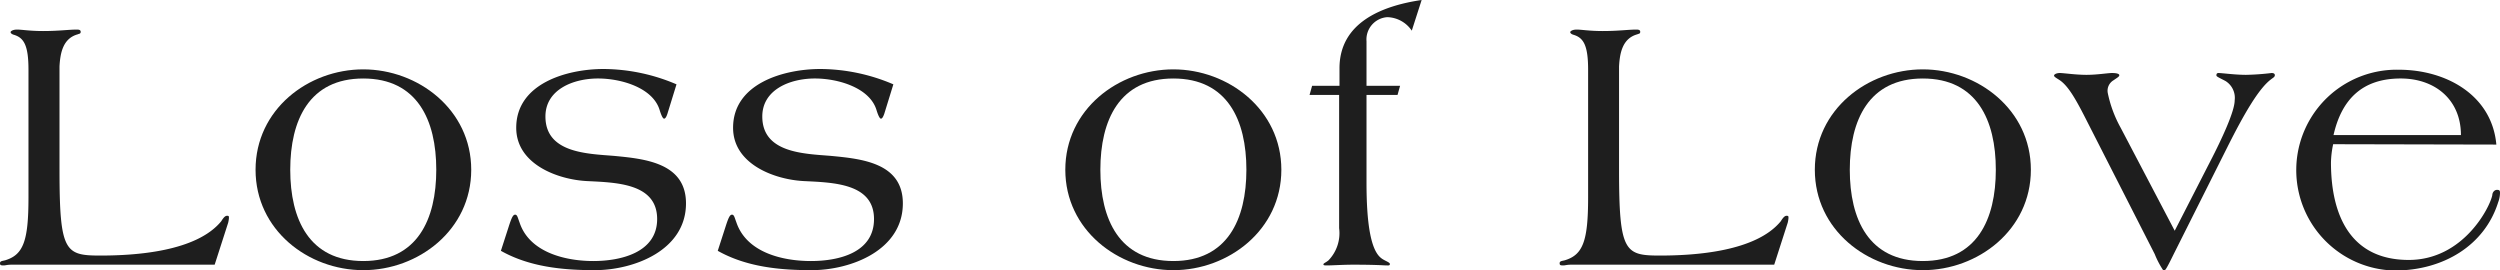
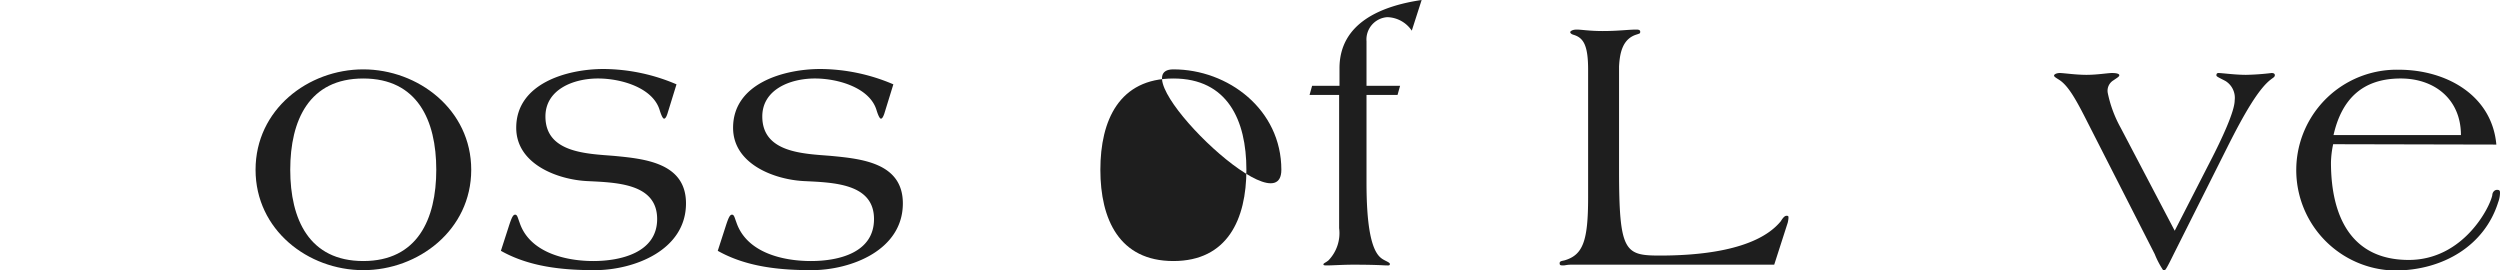
<svg xmlns="http://www.w3.org/2000/svg" viewBox="0 0 273.91 29.6">
  <defs>
    <style>.cls-1{fill:#1e1e1e;}</style>
  </defs>
  <g id="レイヤー_2" data-name="レイヤー 2">
    <g id="text">
-       <path class="cls-1" d="M3.2,29c-.84,0-1.44,0-1.92,0s-.68.08-.84.08c-.32,0-.44,0-.44-.24s.24-.24.56-.32c2-.6,2.56-2.12,2.56-6.88v-14c0-2.72-.52-3.52-1.64-3.84-.24-.08-.32-.2-.32-.28s.2-.28.72-.28,1.36.16,2.84.16c1.72,0,2.84-.16,3.68-.16.16,0,.44,0,.44.24s-.16.2-.32.28c-1.6.44-1.92,2-2,3.52V18.6c0,9,.6,9.4,4.48,9.4s10.52-.44,13.24-3.76c.2-.32.4-.6.64-.6s.2.12.2.28a3,3,0,0,1-.08.48L23.52,29Z" />
      <path class="cls-1" d="M39.8,7.6c6,0,11.83,4.4,11.83,11s-5.79,11-11.83,11S28,25.2,28,18.6,33.76,7.6,39.8,7.6Zm0,21c5.92,0,8-4.56,8-10s-2.08-10-8-10-8,4.56-8,10S33.88,28.6,39.8,28.6Z" />
      <path class="cls-1" d="M73.12,12.48c-.12.36-.24.52-.36.52s-.28-.28-.48-.92c-.72-2.44-4.16-3.48-6.76-3.48-2.76,0-5.76,1.24-5.76,4.16,0,4,4.56,4.08,7.52,4.32,3.36.32,7.88.76,7.88,5.2,0,5.16-5.72,7.32-10,7.32-3.52,0-7.16-.36-10.28-2.12l.84-2.6c.32-1,.48-1.36.72-1.36s.28.32.48.84C58,27.68,62,28.6,65,28.6S72,27.68,72,24c0-3.92-4.48-4-7.68-4.16S56.56,18,56.56,14c0-4.88,5.6-6.44,9.56-6.44a20.54,20.54,0,0,1,8,1.68Z" />
      <path class="cls-1" d="M96.88,12.48c-.13.36-.24.52-.36.52s-.28-.28-.48-.92c-.72-2.44-4.16-3.48-6.76-3.48-2.76,0-5.76,1.24-5.76,4.16,0,4,4.56,4.08,7.52,4.32,3.36.32,7.88.76,7.88,5.2,0,5.16-5.72,7.32-10,7.32-3.52,0-7.16-.36-10.28-2.12l.84-2.6c.32-1,.48-1.36.72-1.36s.28.32.48.84c1.12,3.32,5.08,4.24,8.16,4.24s6.92-.92,6.92-4.6c0-3.92-4.48-4-7.68-4.16S80.32,18,80.32,14c0-4.88,5.6-6.44,9.56-6.44a20.54,20.54,0,0,1,8,1.68Z" />
-       <path class="cls-1" d="M128.56,7.6c6,0,11.83,4.4,11.83,11s-5.8,11-11.83,11-11.84-4.4-11.84-11S122.52,7.6,128.56,7.6Zm0,21c5.91,0,8-4.56,8-10s-2.08-10-8-10-8,4.56-8,10S122.64,28.6,128.56,28.6Z" />
+       <path class="cls-1" d="M128.56,7.6c6,0,11.83,4.4,11.83,11S122.52,7.6,128.56,7.6Zm0,21c5.91,0,8-4.56,8-10s-2.08-10-8-10-8,4.56-8,10S122.64,28.6,128.56,28.6Z" />
      <path class="cls-1" d="M143.76,9.4h3V7.48c0-5,4.64-6.84,9-7.48l-1.08,3.36A3.34,3.34,0,0,0,152,1.88a2.45,2.45,0,0,0-2.28,2.64V9.4h3.68l-.28,1h-3.4V20c0,4.36.44,7.32,1.56,8.24.36.32,1,.48,1,.68s-.16.16-.4.16-1.08-.08-3.6-.08c-1.16,0-2.28.08-2.84.08-.32,0-.44,0-.44-.12s.28-.2.56-.44A4.28,4.28,0,0,0,146.72,25V10.4h-3.24Z" />
      <path class="cls-1" d="M174.08,29c-.84,0-1.44,0-1.92,0s-.68.08-.84.08c-.32,0-.44,0-.44-.24s.24-.24.56-.32c2-.6,2.56-2.12,2.56-6.88v-14c0-2.72-.52-3.52-1.64-3.84-.24-.08-.32-.2-.32-.28s.2-.28.72-.28,1.36.16,2.84.16c1.72,0,2.83-.16,3.67-.16.16,0,.44,0,.44.24s-.16.2-.32.28c-1.6.44-1.92,2-2,3.52V18.6c0,9,.61,9.4,4.48,9.4s10.52-.44,13.24-3.76c.2-.32.4-.6.64-.6s.2.12.2.28a3,3,0,0,1-.08.48L194.39,29Z" />
-       <path class="cls-1" d="M210.67,7.6c6,0,11.84,4.4,11.84,11s-5.8,11-11.84,11-11.83-4.4-11.83-11S204.63,7.6,210.67,7.6Zm0,21c5.92,0,8-4.56,8-10s-2.08-10-8-10-8,4.56-8,10S204.75,28.6,210.67,28.6Z" />
      <path class="cls-1" d="M238.27,25.28,242,18c1.52-2.92,2.84-5.84,2.84-7a2.17,2.17,0,0,0-1-2.12c-.52-.28-1-.48-1-.6s0-.28.24-.28c.36,0,1.8.2,3,.2a27.6,27.6,0,0,0,2.8-.2q.36,0,.36.24c0,.2-.2.28-.4.44-1.36,1-3,3.84-4.88,7.6l-5.8,11.56c-.8,1.64-.92,1.76-1,1.76H237a9.69,9.69,0,0,1-.92-1.76l-7.32-14.36c-1.27-2.52-2.15-4.12-3.19-4.76-.32-.2-.52-.32-.52-.44s.24-.28.64-.28,1.72.2,2.91.2,2.33-.2,2.8-.2.8.08.8.24-.24.28-.64.56a1.33,1.33,0,0,0-.63,1.36A13.39,13.39,0,0,0,232.35,14Z" />
      <path class="cls-1" d="M255.63,15.8a10.51,10.51,0,0,0-.24,2c0,5.88,2.2,10.68,8.52,10.68,6,0,8.92-5.8,9.16-7.12,0-.24.2-.56.52-.56s.32.16.32.36a3,3,0,0,1-.2,1c-1.48,4.72-6,7.48-11.36,7.48a11,11,0,1,1,.48-22c5.2,0,10.2,2.8,10.68,8.2Zm14-1c0-3.88-2.84-6.2-6.6-6.2-4.24,0-6.48,2.32-7.36,6.2Z" />
    </g>
  </g>
</svg>